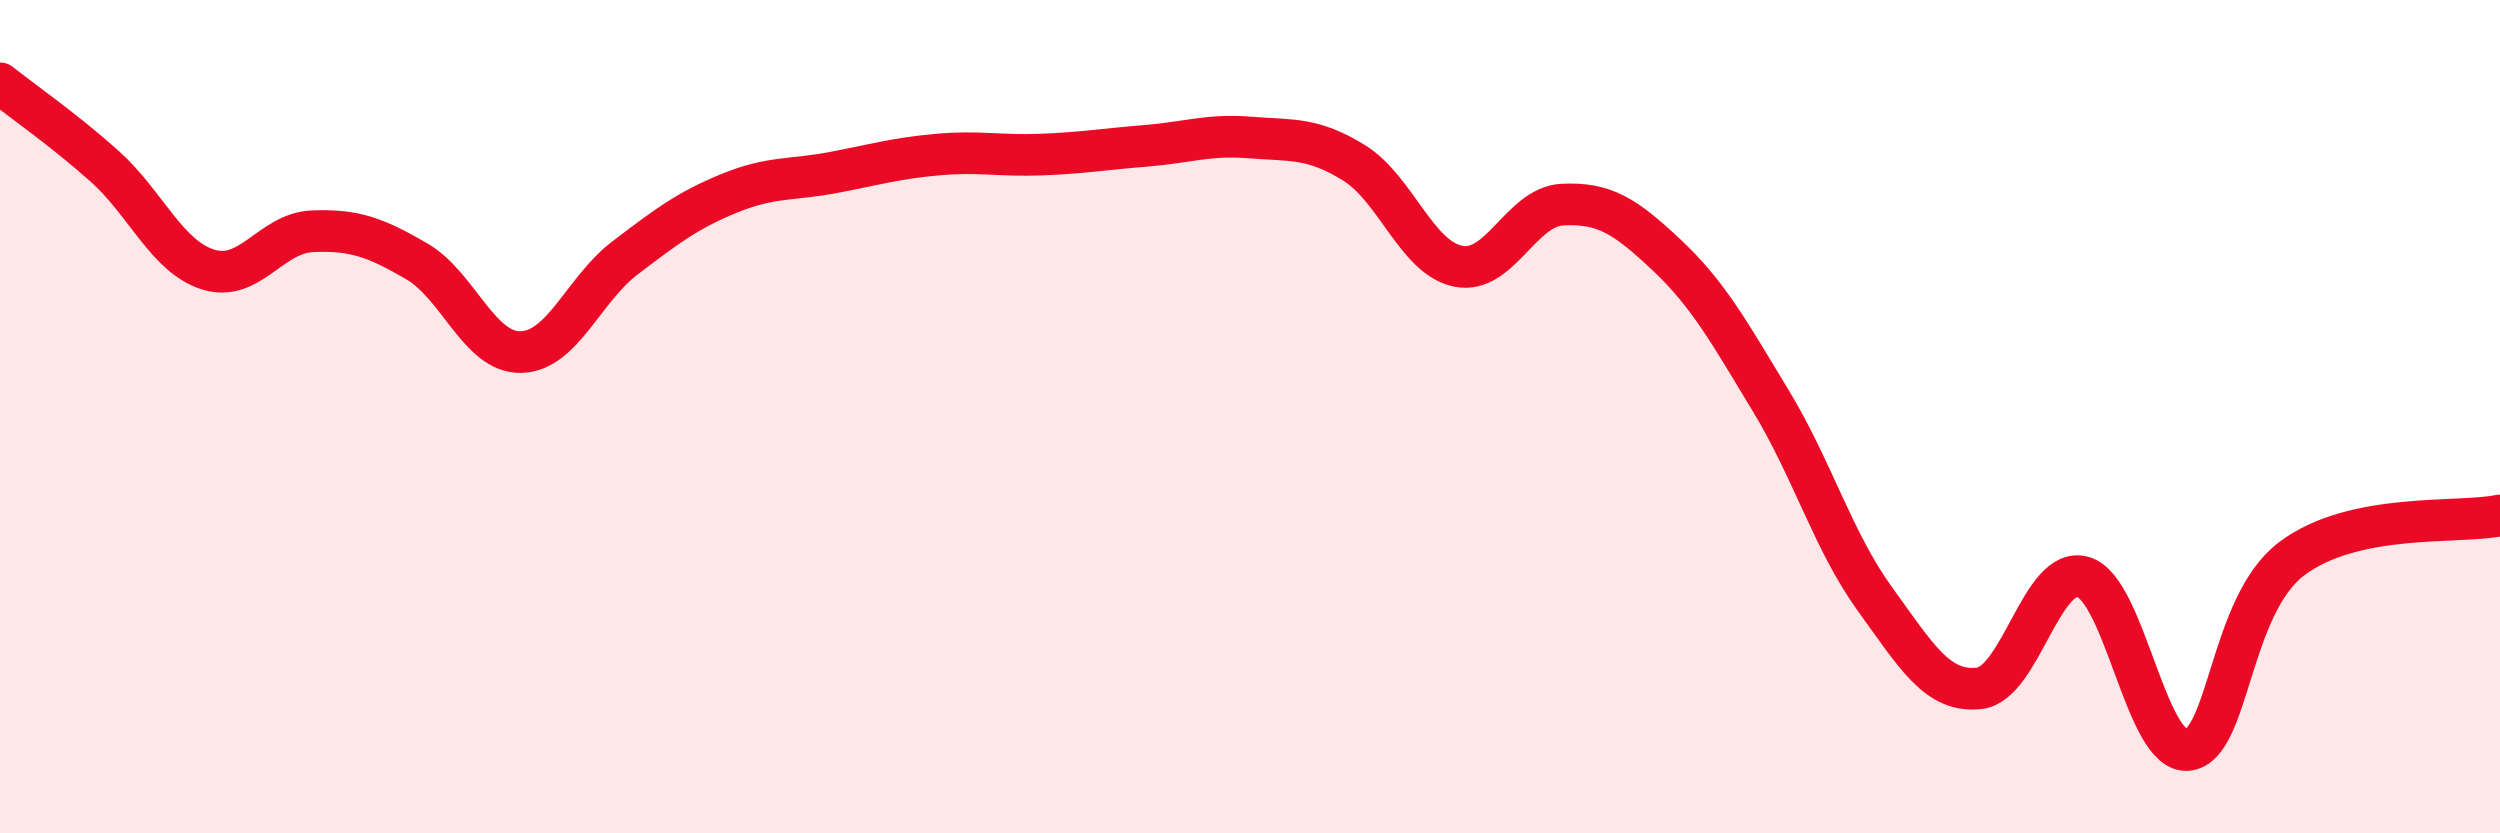
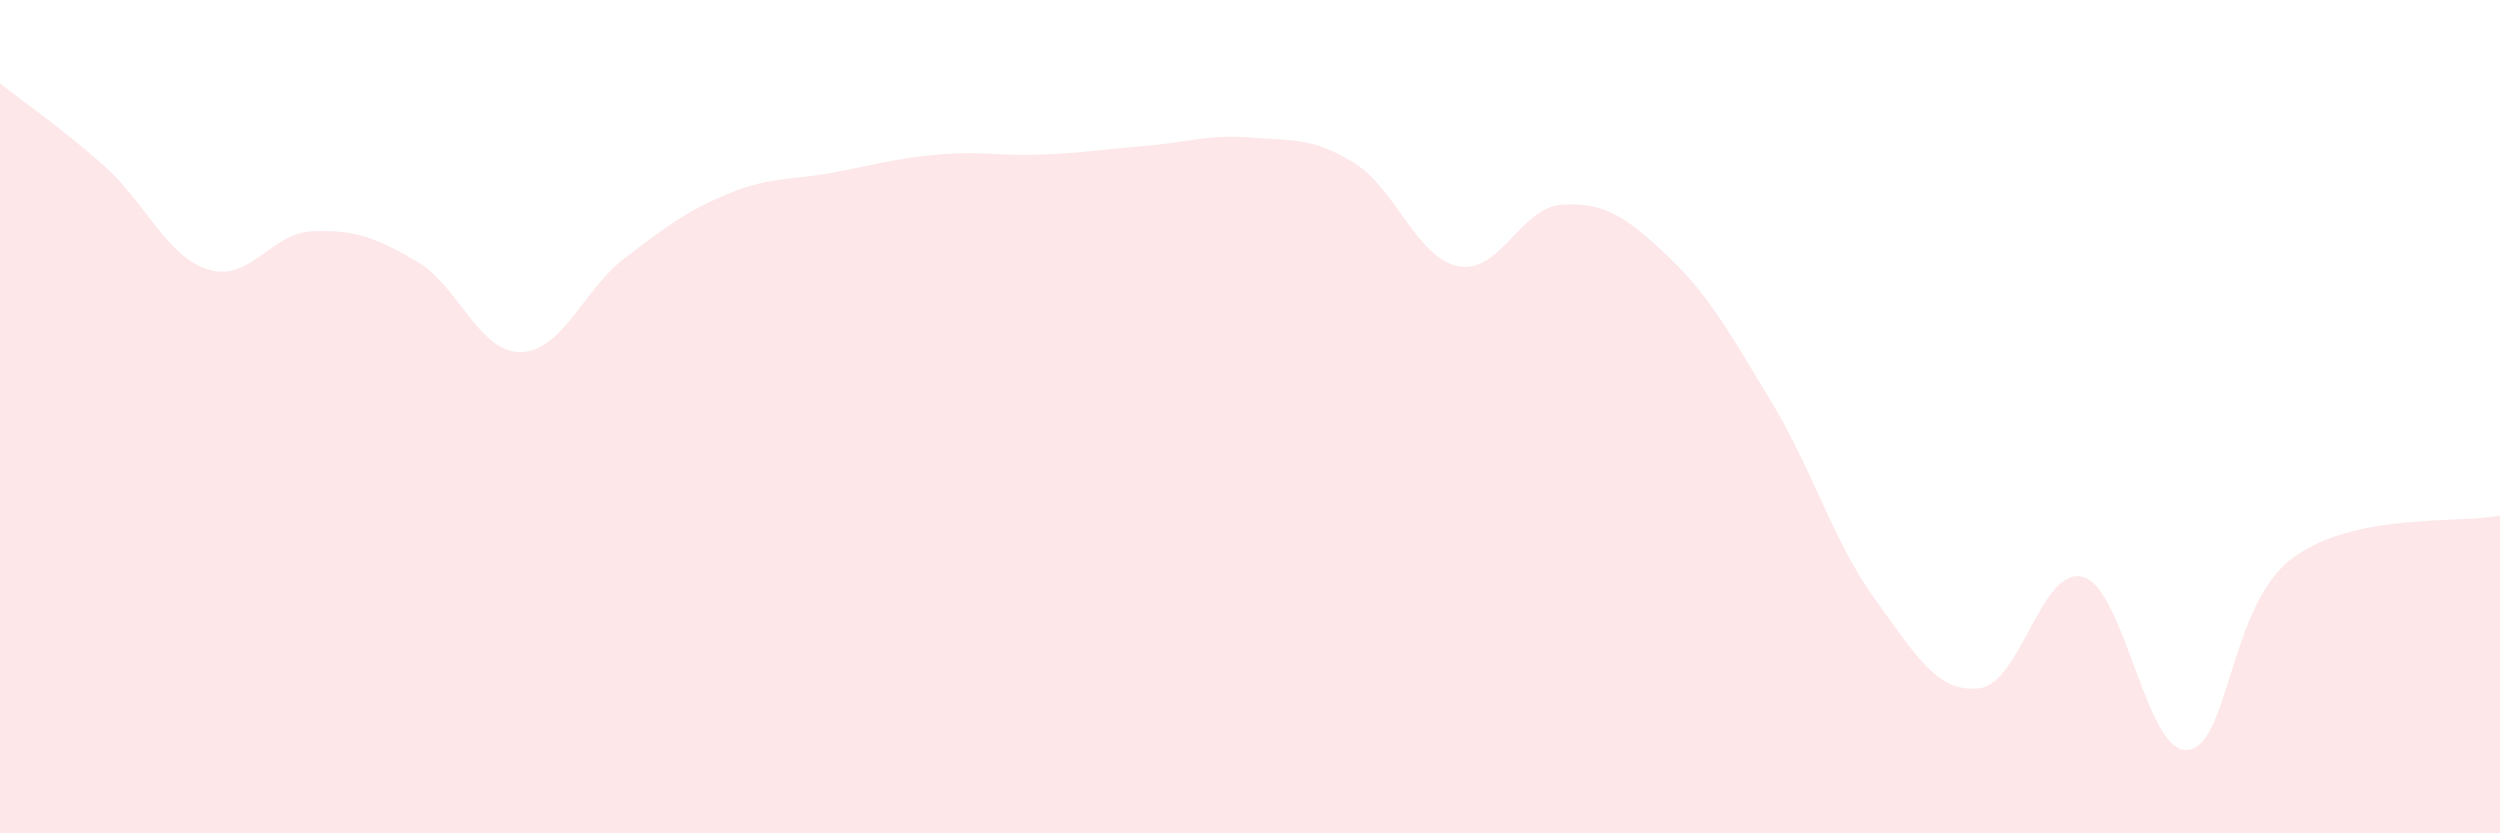
<svg xmlns="http://www.w3.org/2000/svg" width="60" height="20" viewBox="0 0 60 20">
  <path d="M 0,2 C 0.5,2.4 1.5,3.09 2.5,3.98 C 3.5,4.87 4,6.16 5,6.47 C 6,6.78 6.5,5.59 7.5,5.55 C 8.5,5.51 9,5.69 10,6.27 C 11,6.85 11.5,8.47 12.5,8.45 C 13.5,8.43 14,6.95 15,6.19 C 16,5.43 16.5,5.05 17.5,4.64 C 18.5,4.23 19,4.33 20,4.14 C 21,3.95 21.5,3.8 22.5,3.71 C 23.5,3.62 24,3.75 25,3.71 C 26,3.67 26.5,3.58 27.5,3.5 C 28.5,3.42 29,3.22 30,3.3 C 31,3.38 31.5,3.29 32.5,3.91 C 33.5,4.53 34,6.19 35,6.39 C 36,6.59 36.5,4.96 37.5,4.91 C 38.5,4.86 39,5.18 40,6.12 C 41,7.06 41.5,7.97 42.5,9.62 C 43.5,11.27 44,13 45,14.38 C 46,15.76 46.5,16.63 47.5,16.52 C 48.5,16.41 49,13.55 50,13.85 C 51,14.15 51.5,18.09 52.5,18 C 53.5,17.91 53.5,14.54 55,13.41 C 56.5,12.28 59,12.58 60,12.37L60 20L0 20Z" fill="#EB0A25" opacity="0.1" stroke-linecap="round" stroke-linejoin="round" />
-   <path d="M 0,2 C 0.5,2.4 1.5,3.09 2.5,3.98 C 3.5,4.87 4,6.16 5,6.47 C 6,6.78 6.5,5.59 7.5,5.55 C 8.5,5.51 9,5.69 10,6.27 C 11,6.85 11.5,8.47 12.5,8.45 C 13.5,8.43 14,6.95 15,6.19 C 16,5.43 16.5,5.05 17.5,4.64 C 18.5,4.23 19,4.33 20,4.14 C 21,3.95 21.5,3.8 22.5,3.71 C 23.5,3.62 24,3.75 25,3.71 C 26,3.67 26.5,3.58 27.5,3.5 C 28.5,3.42 29,3.22 30,3.3 C 31,3.38 31.5,3.29 32.5,3.91 C 33.5,4.53 34,6.19 35,6.39 C 36,6.59 36.5,4.96 37.5,4.91 C 38.5,4.86 39,5.18 40,6.12 C 41,7.06 41.5,7.97 42.5,9.62 C 43.5,11.27 44,13 45,14.38 C 46,15.76 46.5,16.63 47.5,16.52 C 48.5,16.41 49,13.55 50,13.85 C 51,14.15 51.5,18.09 52.5,18 C 53.5,17.91 53.5,14.54 55,13.41 C 56.5,12.28 59,12.58 60,12.37" stroke="#EB0A25" stroke-width="1" fill="none" stroke-linecap="round" stroke-linejoin="round" />
</svg>